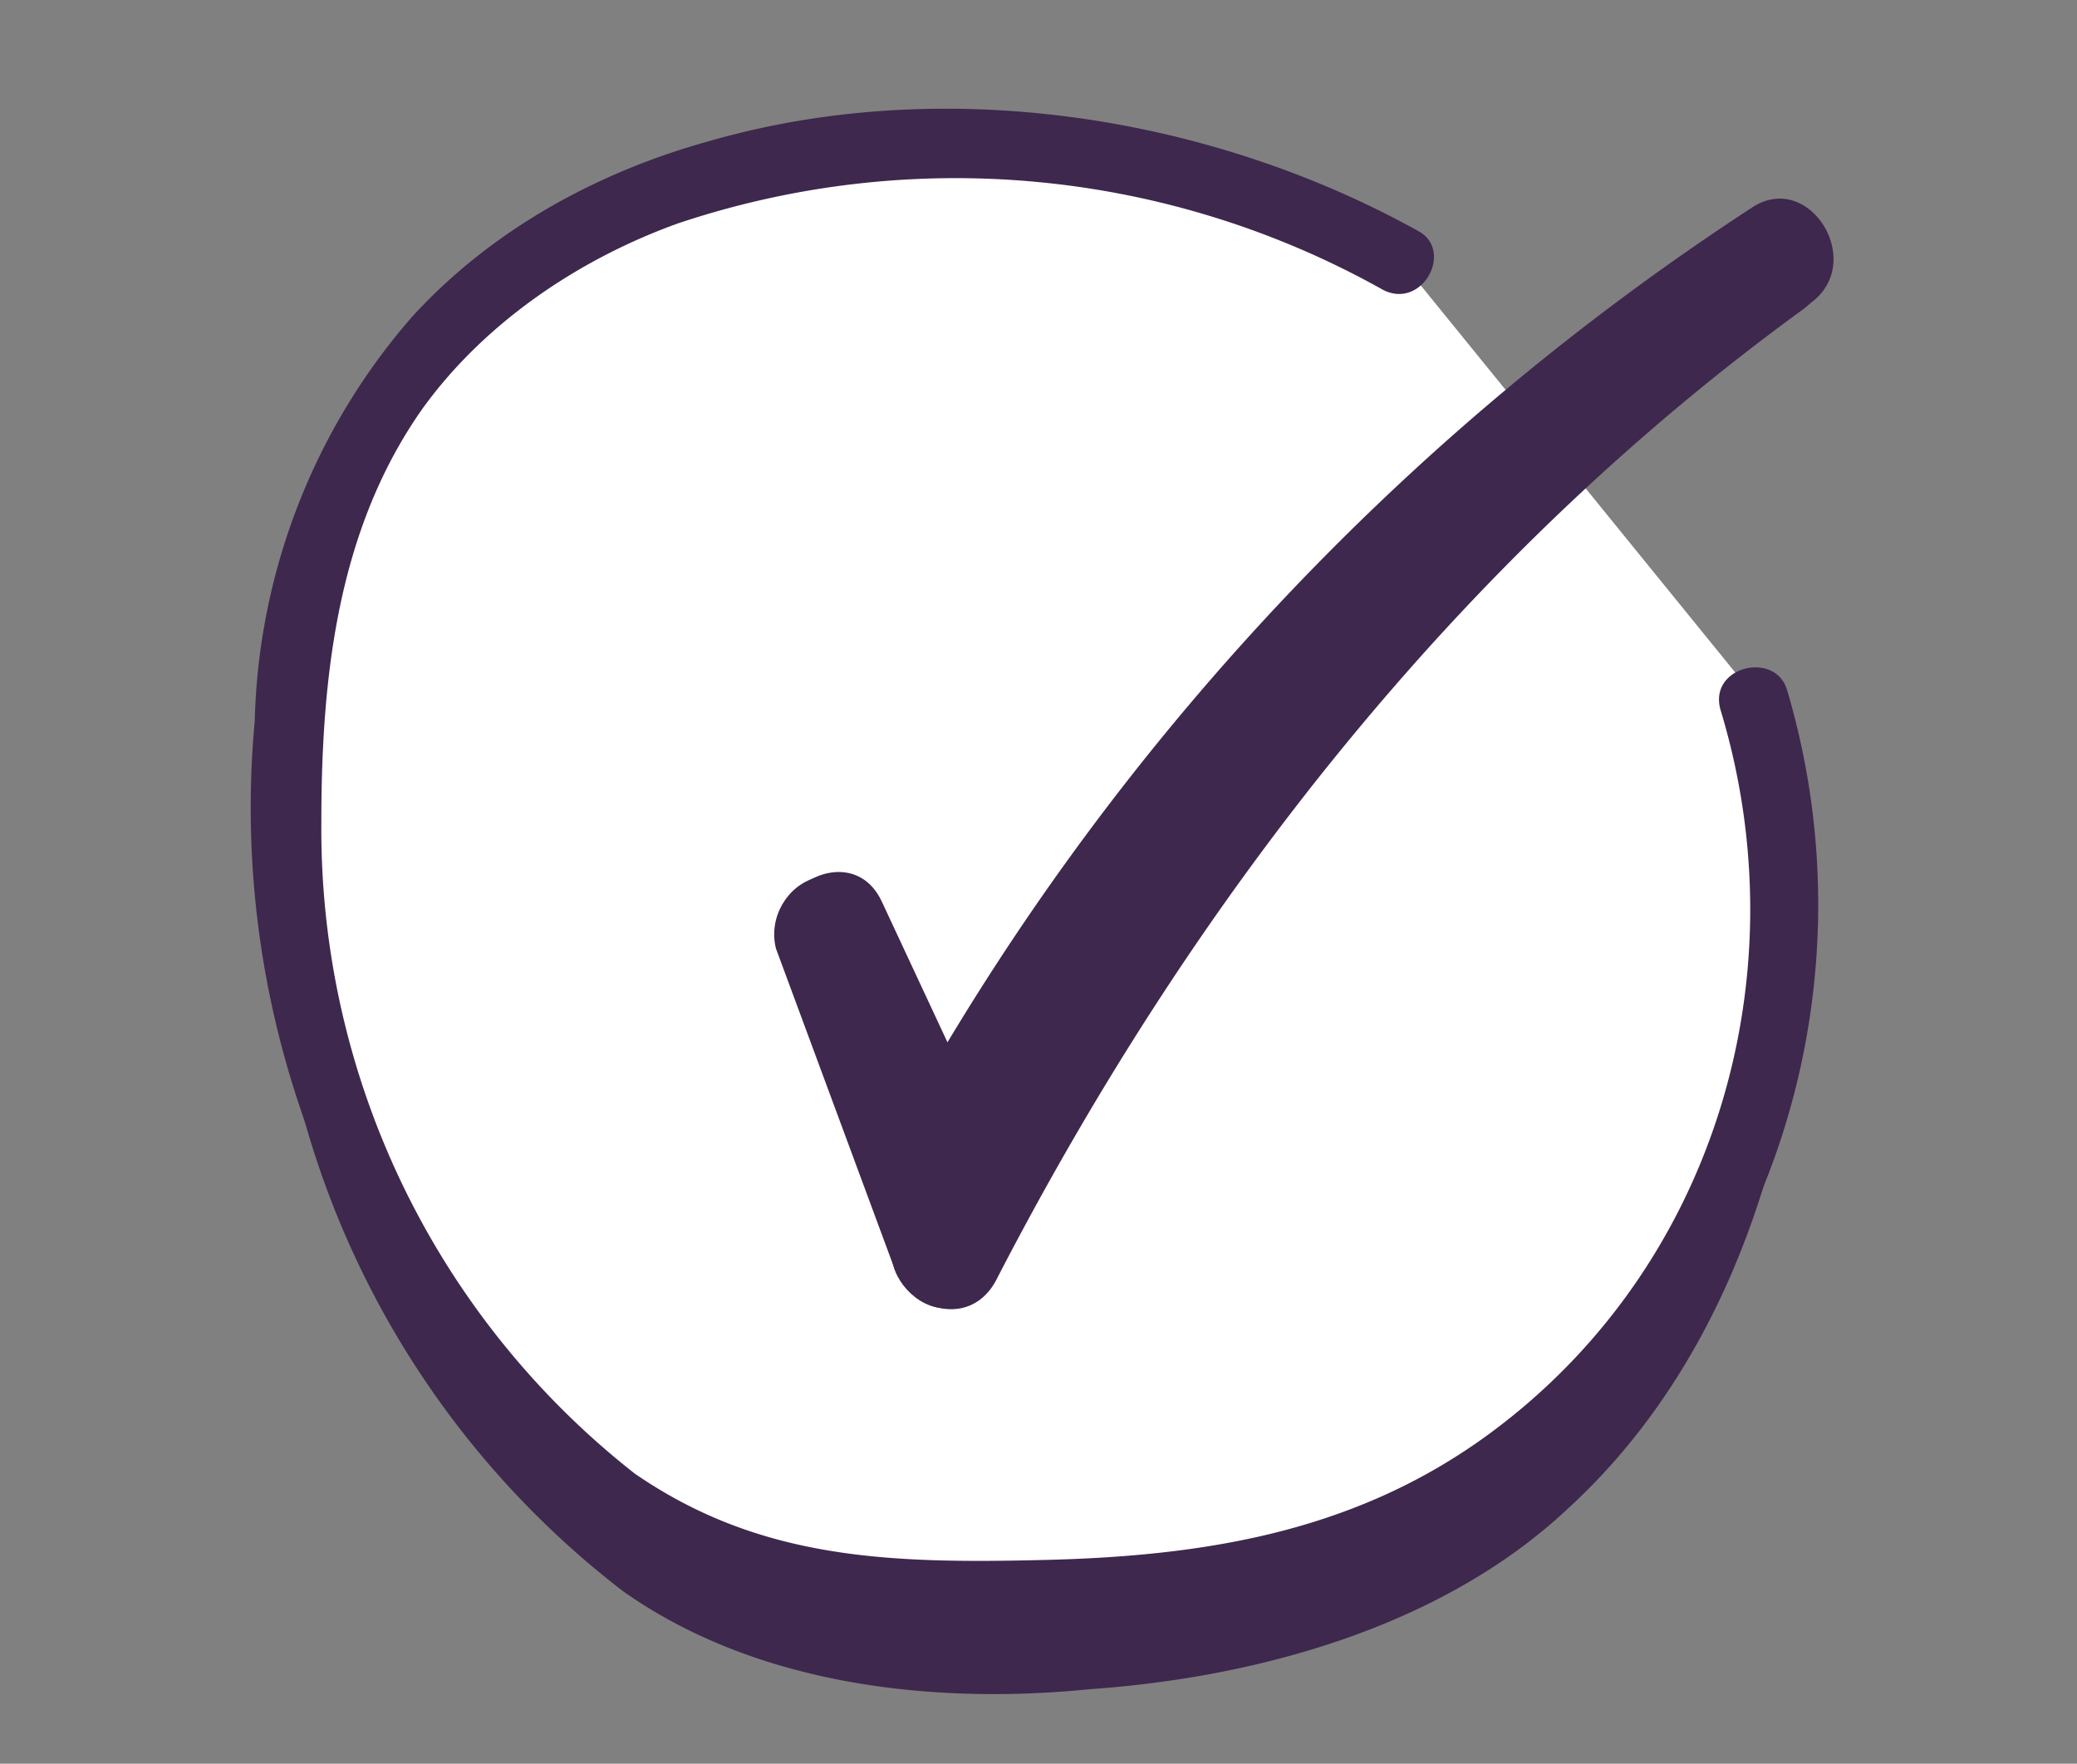
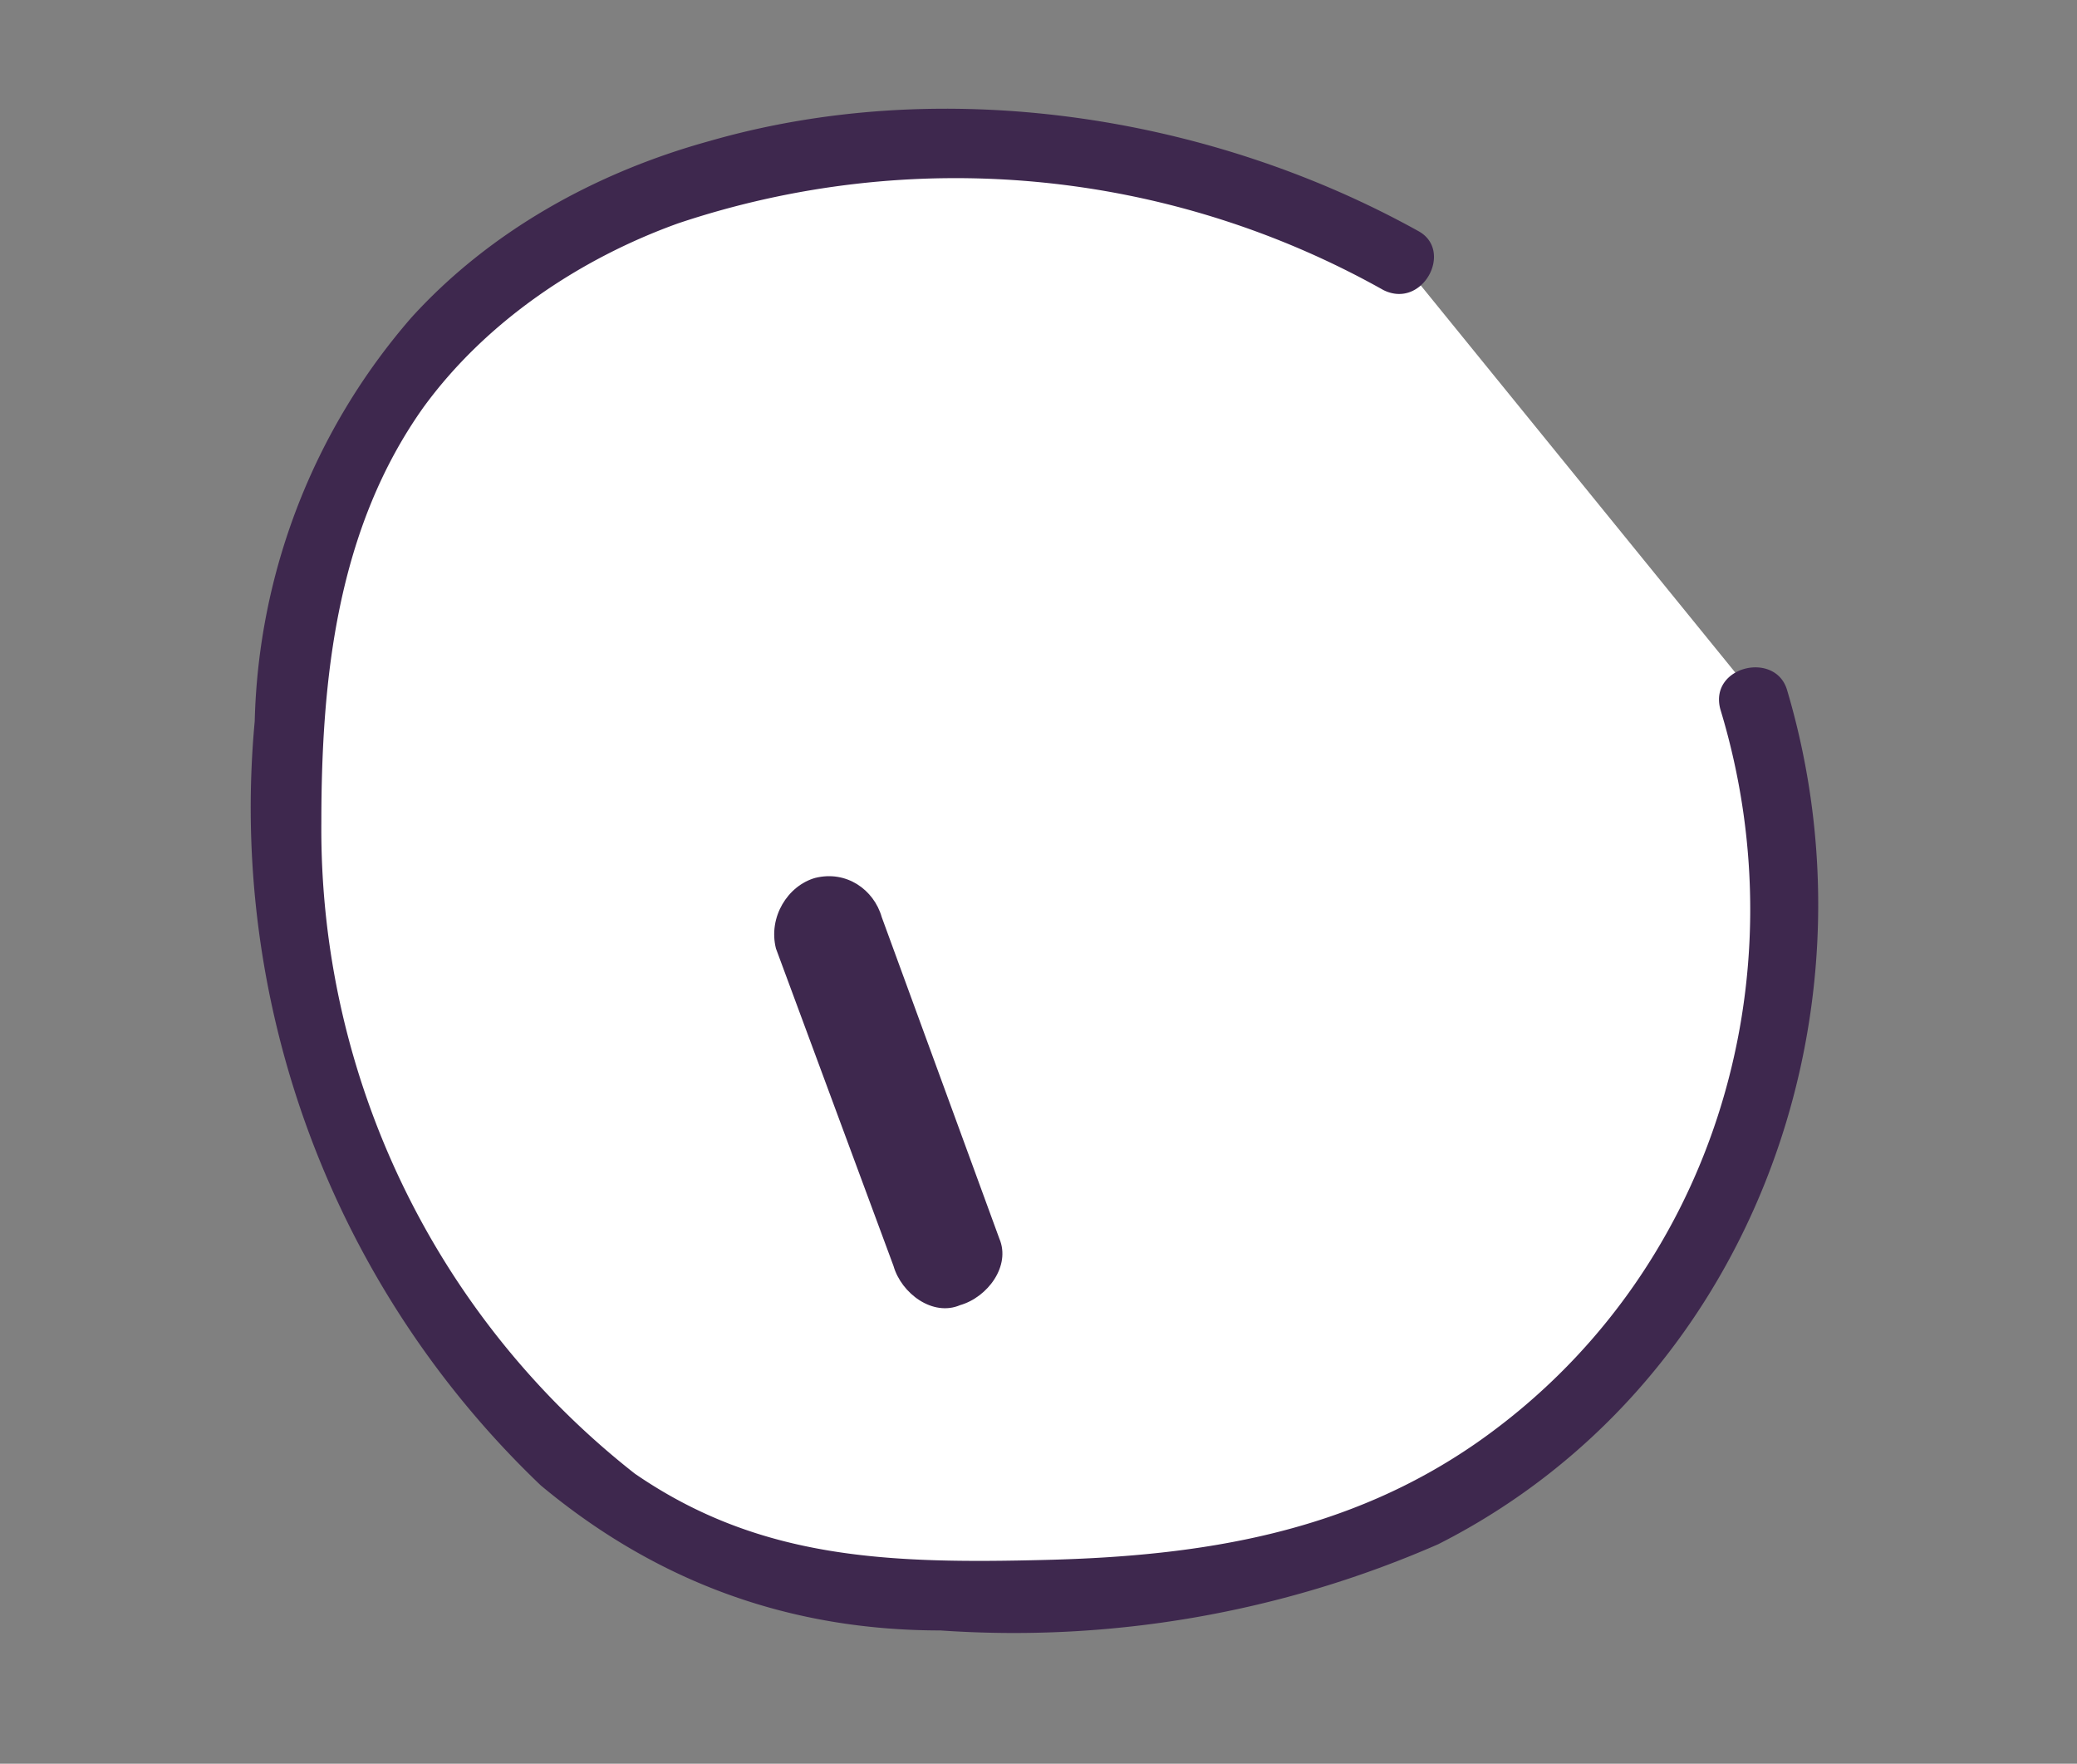
<svg xmlns="http://www.w3.org/2000/svg" id="Layer_1" viewBox="0 0 53 45">
  <rect x="0" y="0" width="53" height="45" fill="#808080" stroke="none" />
  <defs>
    <style>.cls-2{fill:#3e284e}</style>
  </defs>
-   <path class="cls-2" d="M7.2 26a23 23 0 0 0 8.7 14.6c3.4 2.4 7.9 2.9 11.9 2.5 4.3-.3 9-1.6 12.2-4.6 3.5-3.2 5.3-7.8 5.9-12.4.2-1.8-2.6-1.8-2.9 0-.4 3.6-1.9 7.1-4.3 9.7-2.7 2.8-6.7 4-10.5 4.4s-7.5.1-10.6-1.9c-2.3-1.5-4-3.8-5.2-6.2-1.2-2.1-2-4.5-2.5-6.8-.3-1.9-3-1.1-2.7.7Z" />
  <path d="M35.7 6.6C27.5 2 14 2.4 9.2 11.3c-1.7 3.3-2 7.2-1.8 11 .4 7.2 5 15.5 11.8 17.8 2.1.7 4.4.7 6.6.6 2.8 0 5.7-.2 8.3-1.1a17.5 17.5 0 0 0 10.7-21.8" style="fill:#fff" />
  <path class="cls-2" d="M36.2 5.9c-5.4-3-12.2-4-18.1-2.3-2.9.8-5.6 2.3-7.6 4.5a16.3 16.3 0 0 0-4 10.3 23.9 23.9 0 0 0 7.3 19.5c3 2.5 6.4 3.7 10.2 3.7a27 27 0 0 0 12.7-2.2c7.9-4 11.4-13.4 8.9-21.8-.3-1-2-.6-1.7.5 2.1 6.9-.2 14.5-6.2 18.7-3.3 2.3-7 2.9-11 3s-7.3 0-10.5-2.2a20.9 20.9 0 0 1-8-16.6c0-3.7.4-7.5 2.6-10.6 1.6-2.2 4-3.8 6.5-4.7a22.3 22.3 0 0 1 18 1.7c1 .5 1.8-1 .9-1.5Z" />
  <g>
-     <path class="cls-2" d="m20 24.4 2.8 6c.5 1 2 1 2.5 0 5-9 12.1-16.9 20.8-22.6 1.6-1 .1-3.5-1.4-2.5A66 66 0 0 0 22.8 29h2.5l-2.8-6c-.8-1.7-3.3-.2-2.5 1.4Z" />
-     <path class="cls-2" d="M25.4 32.7C30.4 23 37.2 14.3 46 7.9c1.5-1.1 0-3.6-1.4-2.5a73.6 73.6 0 0 0-21.7 25.8c-.8 1.7 1.6 3.1 2.5 1.5Z" />
    <path class="cls-2" d="m19.8 24.2 3 8.1c.2.7 1 1.3 1.7 1 .7-.2 1.3-1 1-1.7l-3-8.2c-.2-.7-.9-1.2-1.7-1-.7.2-1.2 1-1 1.8Z" />
  </g>
</svg>